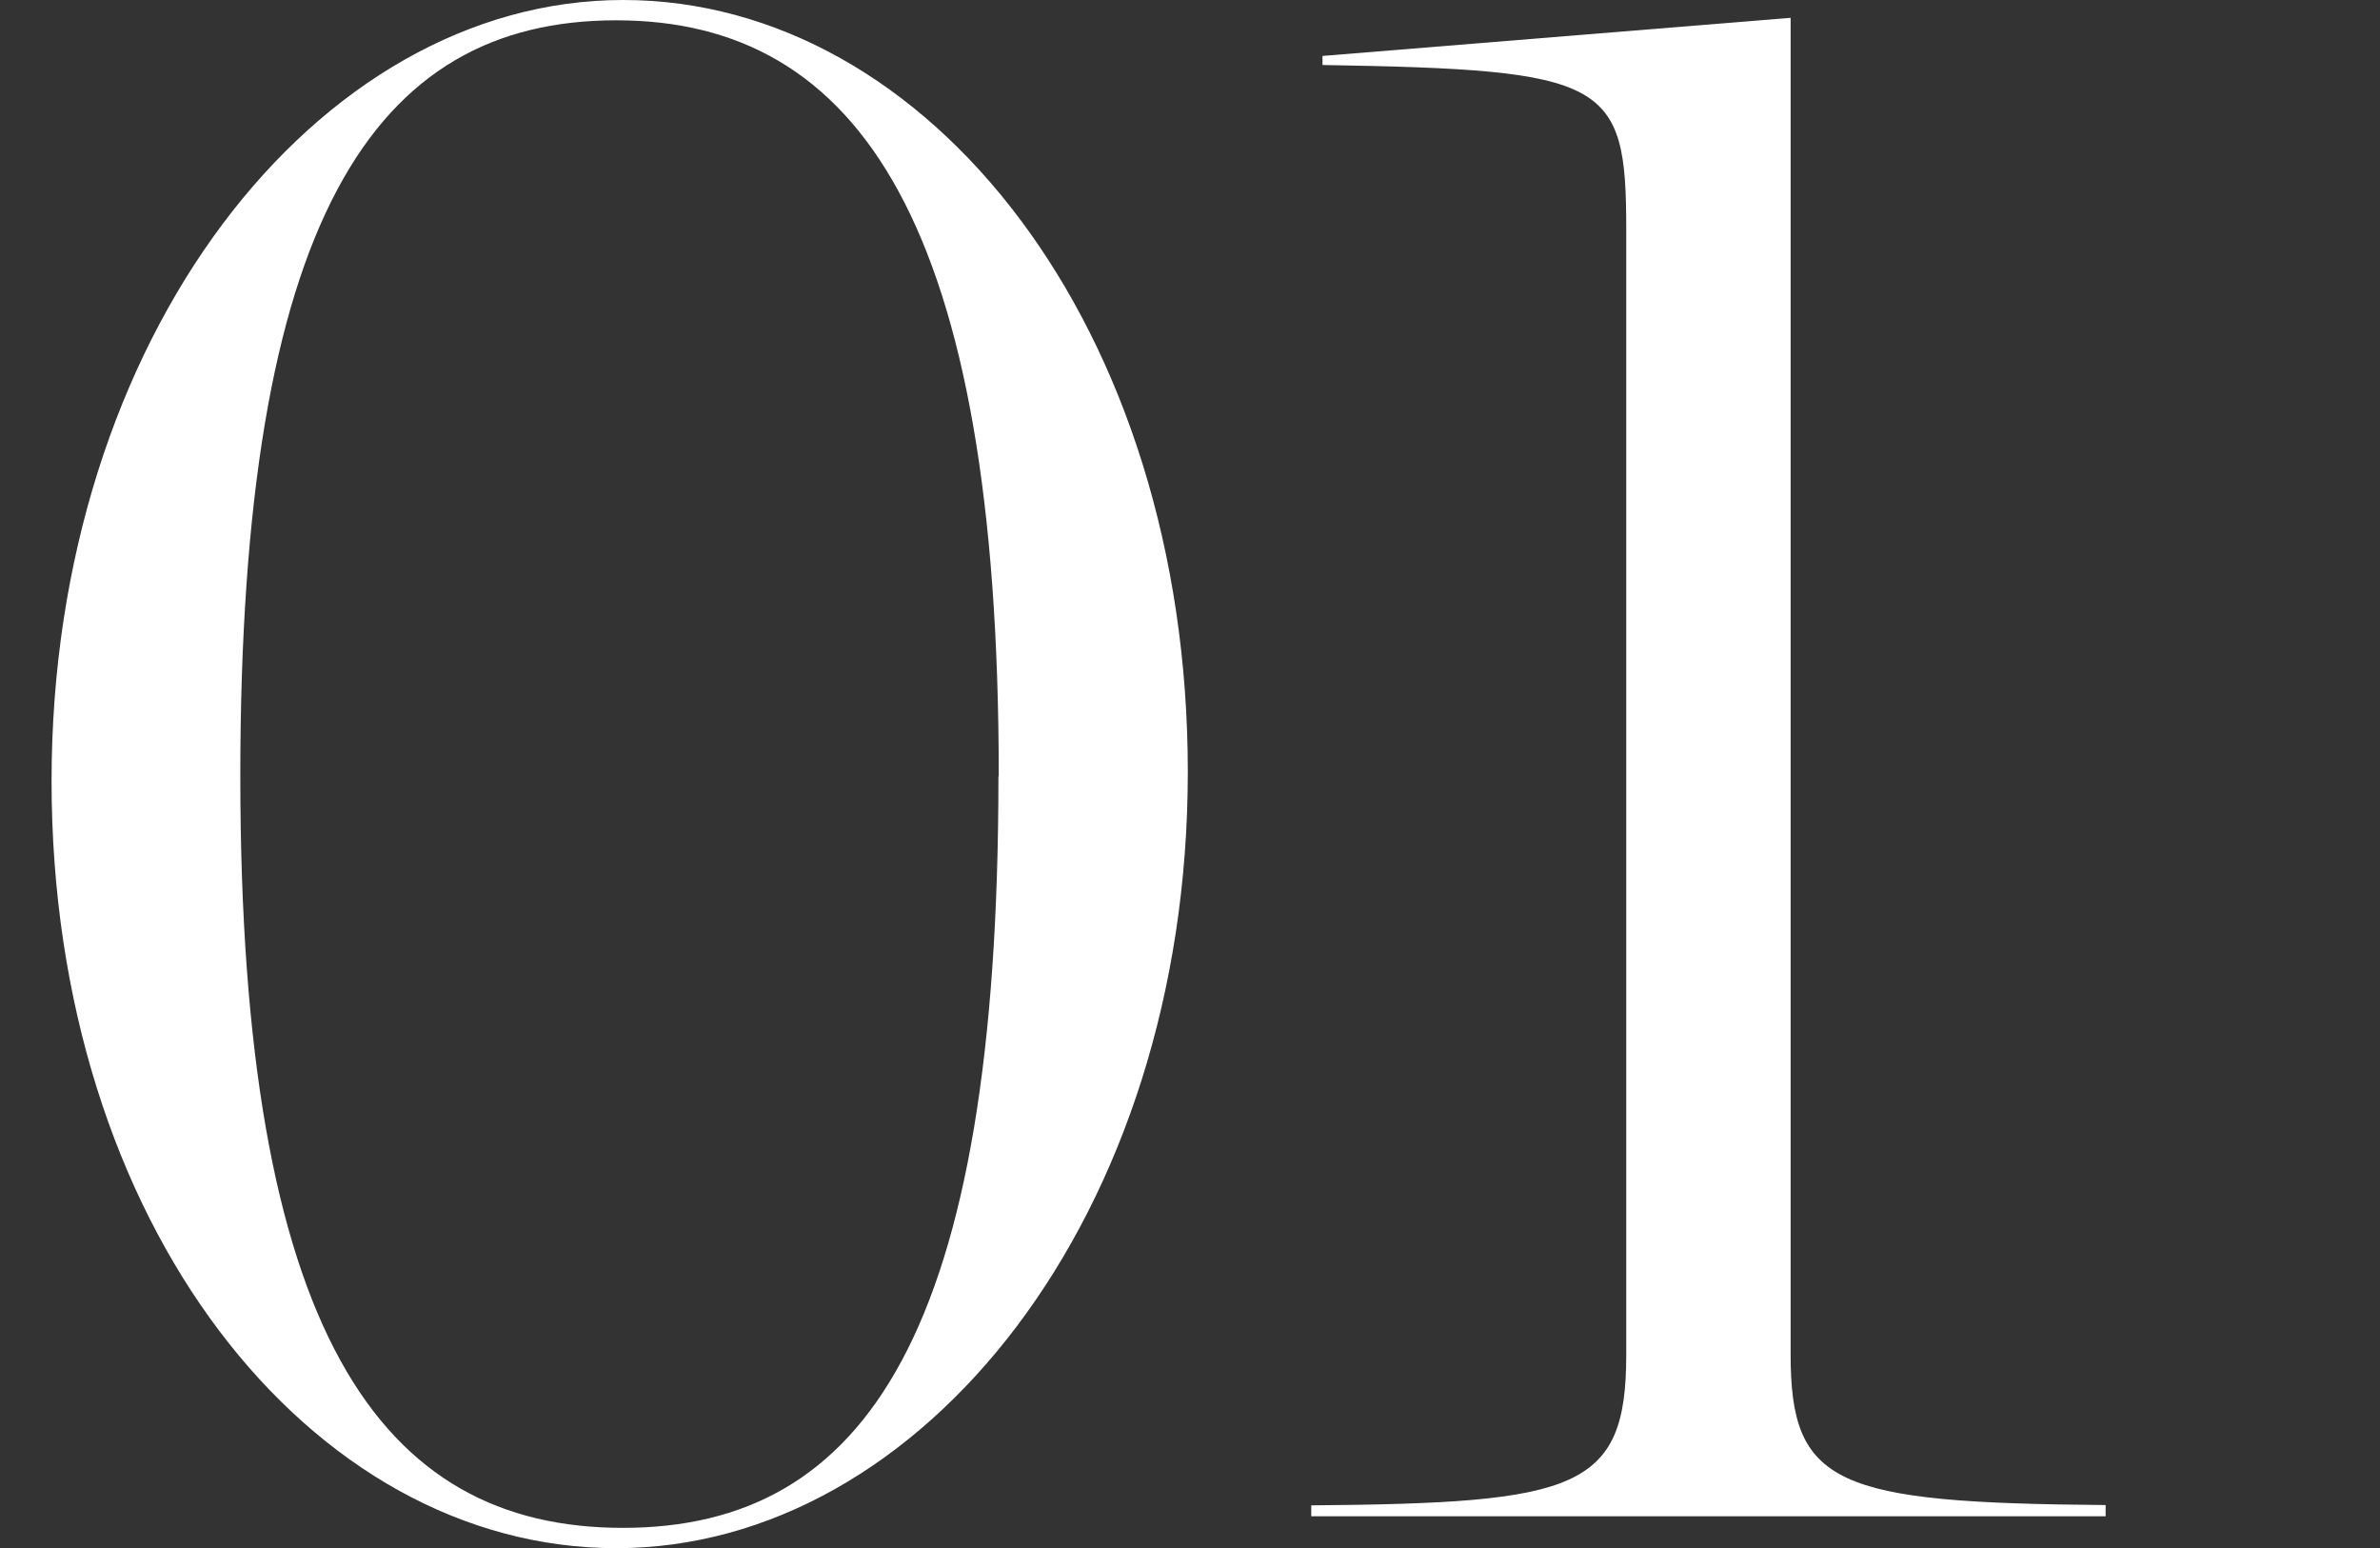
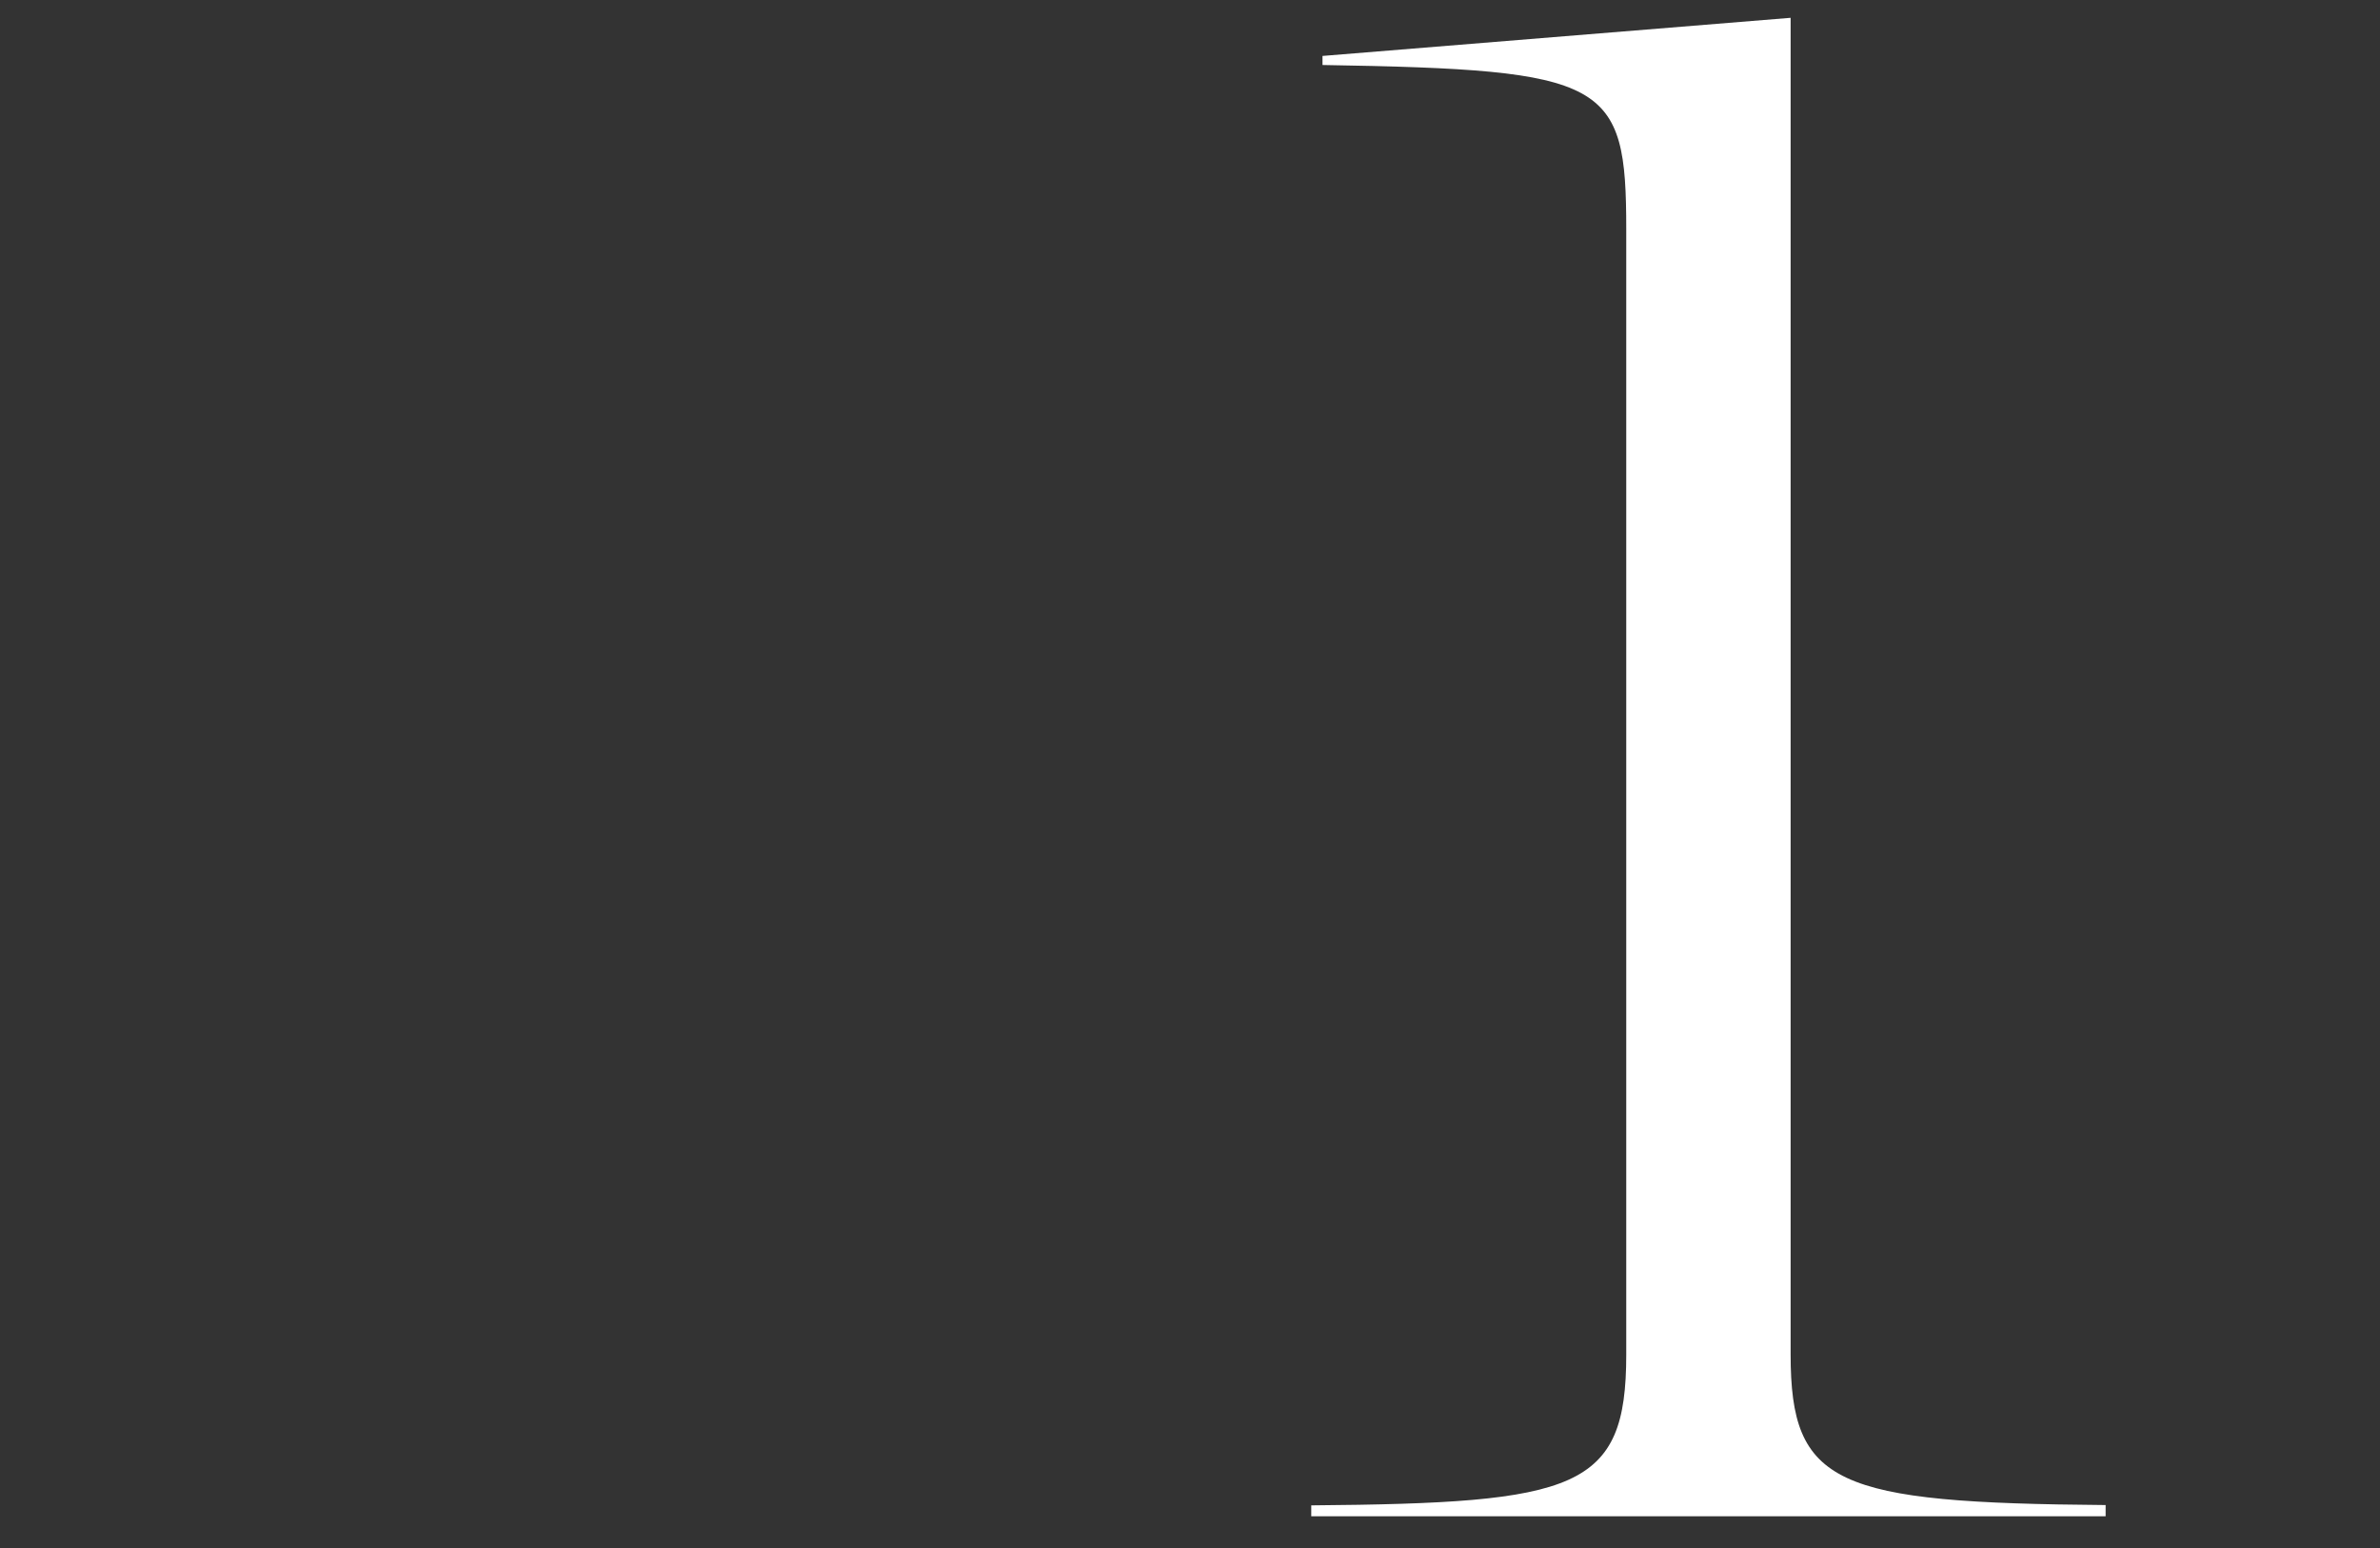
<svg xmlns="http://www.w3.org/2000/svg" id="Layer_2" viewBox="0 0 76.16 49.54">
  <rect x="0" y="0" width="76.16" height="49.54" fill="#333333" stroke="none" />
  <defs>
    <style>      .cls-1 {        fill: #fff;      }      .cls-2 {        fill: none;      }    </style>
  </defs>
  <g id="Layer_1-2" data-name="Layer_1">
    <g>
-       <path class="cls-1" d="M1.65,24.99C1.65,10.8,10.14,0,19.94,0s18.07,10.51,18.07,24.7-8.5,24.84-18.29,24.84S1.65,39.17,1.65,24.99ZM31.96,24.84C31.96,7.2,27.5.65,19.72.65S7.69,7.06,7.69,24.84s4.46,24.05,12.24,24.05,12.02-6.26,12.02-24.05Z" />
      <path class="cls-1" d="M41.96,48.17c8.5-.07,10.08-.5,10.08-4.82V7.34c0-4.75-.58-5.11-9.72-5.26v-.29l14.98-1.22v42.77c0,4.18,1.44,4.75,10.08,4.82v.36h-25.42v-.36Z" />
    </g>
    <rect class="cls-2" y="0" width="76.16" height="49.54" />
  </g>
</svg>